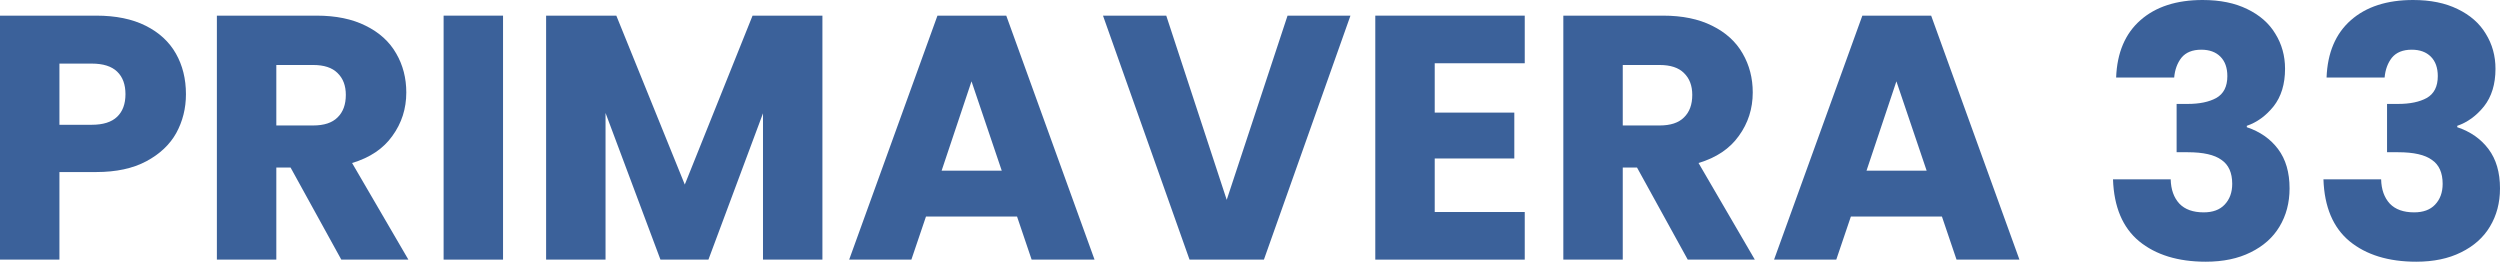
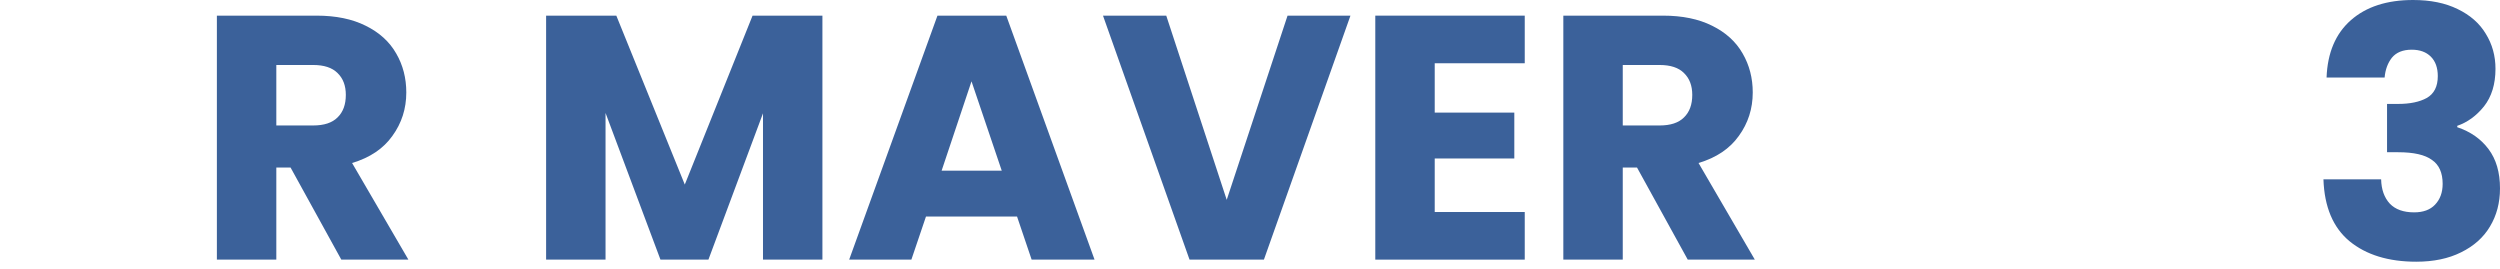
<svg xmlns="http://www.w3.org/2000/svg" width="214" height="23" viewBox="0 0 214 23" fill="none">
-   <path d="M15.917 8.062C15.917 9.272 15.639 10.383 15.084 11.395C14.528 12.386 13.675 13.19 12.525 13.804C11.375 14.419 9.947 14.727 8.241 14.727H5.087V22.224H0V1.339H8.241C9.907 1.339 11.315 1.626 12.466 2.202C13.616 2.777 14.479 3.57 15.054 4.582C15.629 5.593 15.917 6.753 15.917 8.062ZM7.854 10.681C8.826 10.681 9.55 10.453 10.026 9.996C10.502 9.54 10.74 8.896 10.74 8.062C10.74 7.229 10.502 6.585 10.026 6.129C9.55 5.672 8.826 5.444 7.854 5.444H5.087V10.681H7.854Z" fill="#3B619A" />
  <path d="M29.216 22.224L24.872 14.34H23.653V22.224H18.565V1.339H27.104C28.75 1.339 30.148 1.626 31.299 2.202C32.469 2.777 33.342 3.57 33.917 4.582C34.492 5.573 34.779 6.684 34.779 7.914C34.779 9.302 34.383 10.542 33.589 11.633C32.816 12.723 31.666 13.497 30.138 13.953L34.958 22.224H29.216ZM23.653 10.74H26.806C27.738 10.74 28.433 10.512 28.889 10.056C29.365 9.6 29.603 8.955 29.603 8.122C29.603 7.329 29.365 6.704 28.889 6.248C28.433 5.792 27.738 5.563 26.806 5.563H23.653V10.74Z" fill="#3B619A" />
-   <path d="M43.06 1.339V22.224H37.973V1.339H43.06Z" fill="#3B619A" />
  <path d="M70.399 1.339V22.224H65.312V9.699L60.641 22.224H56.535L51.834 9.669V22.224H46.747V1.339H52.757L58.618 15.798L64.419 1.339H70.399Z" fill="#3B619A" />
  <path d="M87.059 18.535H79.264L78.014 22.224H72.689L80.246 1.339H86.136L93.693 22.224H88.308L87.059 18.535ZM85.749 14.608L83.161 6.962L80.603 14.608H85.749Z" fill="#3B619A" />
  <path d="M115.599 1.339L108.191 22.224H101.824L94.416 1.339H99.831L105.007 17.107L110.214 1.339H115.599Z" fill="#3B619A" />
  <path d="M122.812 5.415V9.639H129.625V13.566H122.812V18.148H130.518V22.224H117.725V1.339H130.518V5.415H122.812Z" fill="#3B619A" />
  <path d="M144.471 22.224L140.128 14.34H138.908V22.224H133.821V1.339H142.359C144.005 1.339 145.404 1.626 146.554 2.202C147.724 2.777 148.597 3.57 149.172 4.582C149.747 5.573 150.035 6.684 150.035 7.914C150.035 9.302 149.638 10.542 148.845 11.633C148.071 12.723 146.921 13.497 145.394 13.953L150.213 22.224H144.471ZM138.908 10.74H142.062C142.994 10.74 143.688 10.512 144.144 10.056C144.62 9.6 144.858 8.955 144.858 8.122C144.858 7.329 144.62 6.704 144.144 6.248C143.688 5.792 142.994 5.563 142.062 5.563H138.908V10.74Z" fill="#3B619A" />
-   <path d="M166.229 18.535H158.435L157.185 22.224H151.86L159.417 1.339H165.307L172.864 22.224H167.479L166.229 18.535ZM164.92 14.608L162.332 6.962L159.774 14.608H164.92Z" fill="#3B619A" />
-   <path d="M181.141 6.634C181.22 4.512 181.915 2.876 183.224 1.726C184.533 0.575 186.308 0 188.549 0C190.037 0 191.306 0.258 192.357 0.774C193.428 1.289 194.232 1.993 194.767 2.886C195.322 3.778 195.6 4.78 195.6 5.891C195.6 7.2 195.273 8.271 194.618 9.104C193.964 9.917 193.2 10.472 192.327 10.77V10.889C193.458 11.266 194.351 11.89 195.005 12.763C195.66 13.636 195.987 14.756 195.987 16.125C195.987 17.355 195.699 18.445 195.124 19.398C194.569 20.33 193.746 21.064 192.655 21.599C191.584 22.135 190.304 22.402 188.817 22.402C186.437 22.402 184.533 21.817 183.105 20.647C181.696 19.477 180.953 17.712 180.873 15.351H185.812C185.832 16.224 186.08 16.918 186.556 17.434C187.032 17.93 187.726 18.178 188.638 18.178C189.412 18.178 190.007 17.96 190.423 17.523C190.86 17.067 191.078 16.472 191.078 15.738C191.078 14.786 190.77 14.102 190.156 13.685C189.561 13.249 188.599 13.031 187.27 13.031H186.318V8.896H187.27C188.281 8.896 189.095 8.727 189.709 8.39C190.344 8.033 190.661 7.408 190.661 6.515C190.661 5.801 190.463 5.246 190.066 4.849C189.67 4.453 189.124 4.254 188.43 4.254C187.676 4.254 187.111 4.482 186.734 4.939C186.377 5.395 186.169 5.96 186.11 6.634H181.141Z" fill="#3B619A" />
  <path d="M199.154 6.634C199.234 4.512 199.928 2.876 201.237 1.726C202.546 0.575 204.321 0 206.562 0C208.05 0 209.319 0.258 210.37 0.774C211.441 1.289 212.245 1.993 212.78 2.886C213.336 3.778 213.613 4.78 213.613 5.891C213.613 7.2 213.286 8.271 212.631 9.104C211.977 9.917 211.213 10.472 210.341 10.77V10.889C211.471 11.266 212.364 11.89 213.018 12.763C213.673 13.636 214 14.756 214 16.125C214 17.355 213.712 18.445 213.137 19.398C212.582 20.33 211.759 21.064 210.668 21.599C209.597 22.135 208.318 22.402 206.83 22.402C204.45 22.402 202.546 21.817 201.118 20.647C199.71 19.477 198.966 17.712 198.887 15.351H203.825C203.845 16.224 204.093 16.918 204.569 17.434C205.045 17.93 205.739 18.178 206.652 18.178C207.425 18.178 208.02 17.96 208.437 17.523C208.873 17.067 209.091 16.472 209.091 15.738C209.091 14.786 208.784 14.102 208.169 13.685C207.574 13.249 206.612 13.031 205.283 13.031H204.331V8.896H205.283C206.295 8.896 207.108 8.727 207.723 8.39C208.357 8.033 208.675 7.408 208.675 6.515C208.675 5.801 208.476 5.246 208.08 4.849C207.683 4.453 207.137 4.254 206.443 4.254C205.69 4.254 205.124 4.482 204.747 4.939C204.39 5.395 204.182 5.96 204.123 6.634H199.154Z" fill="#3B619A" />
</svg>